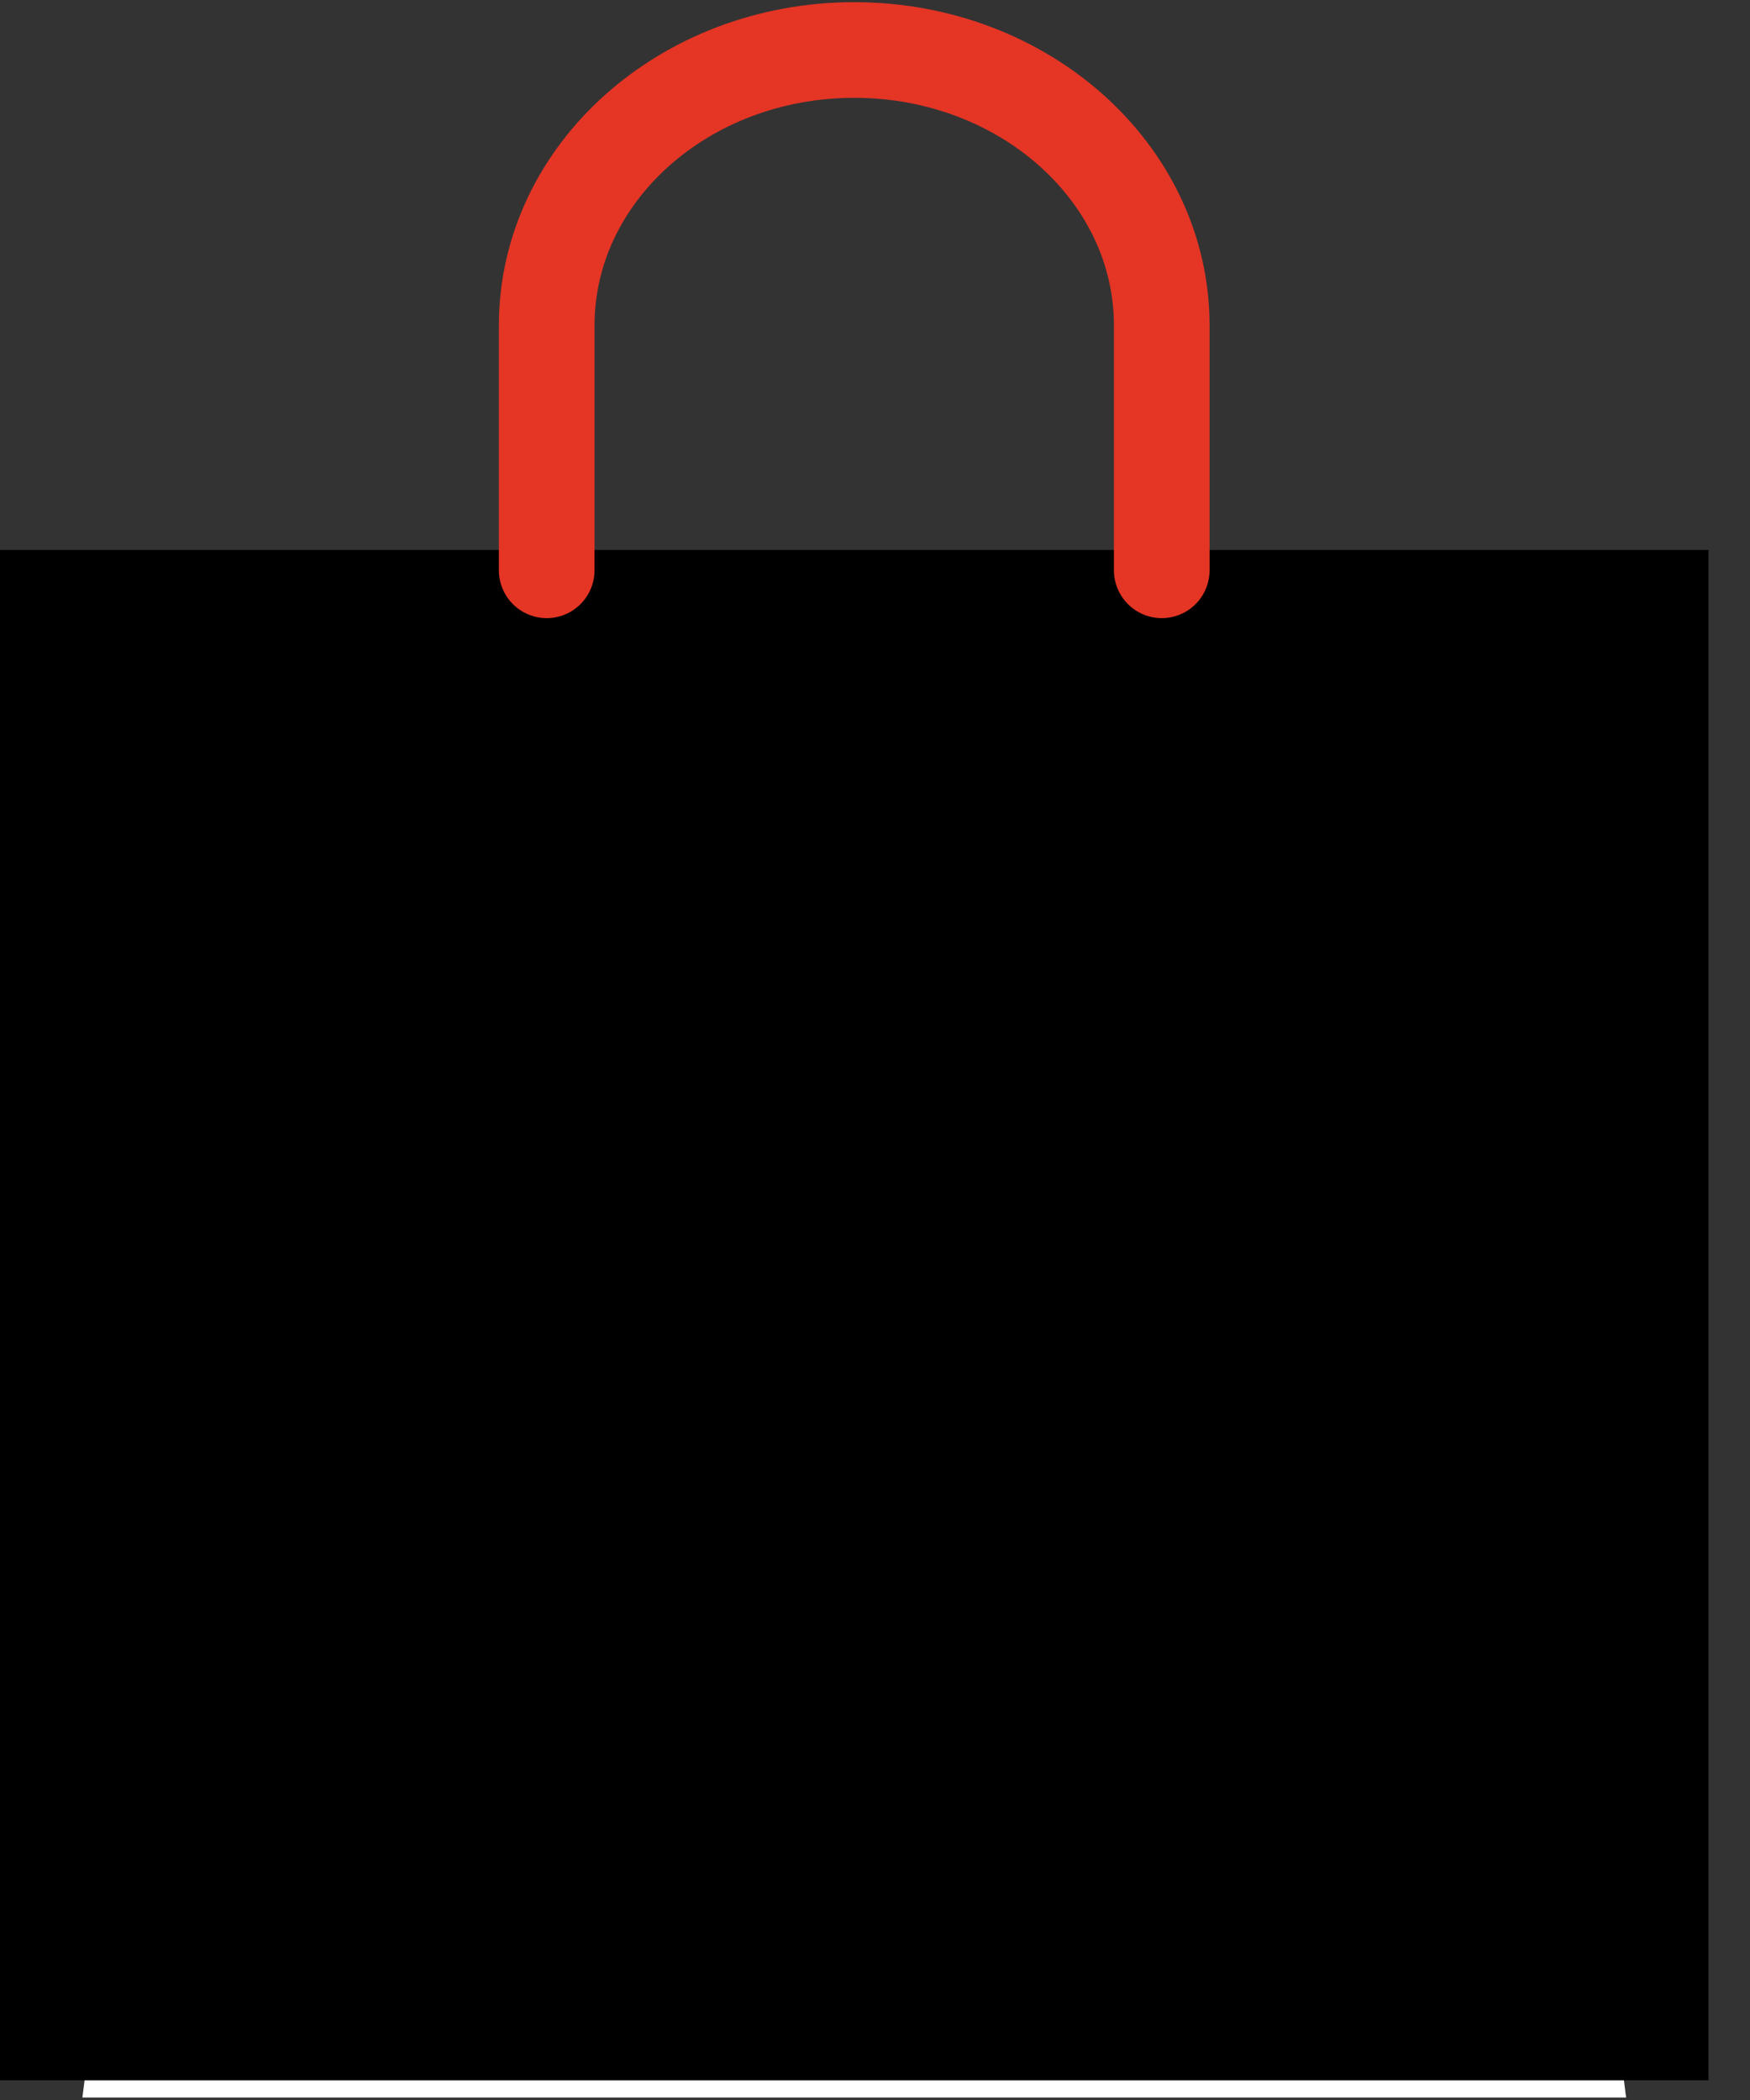
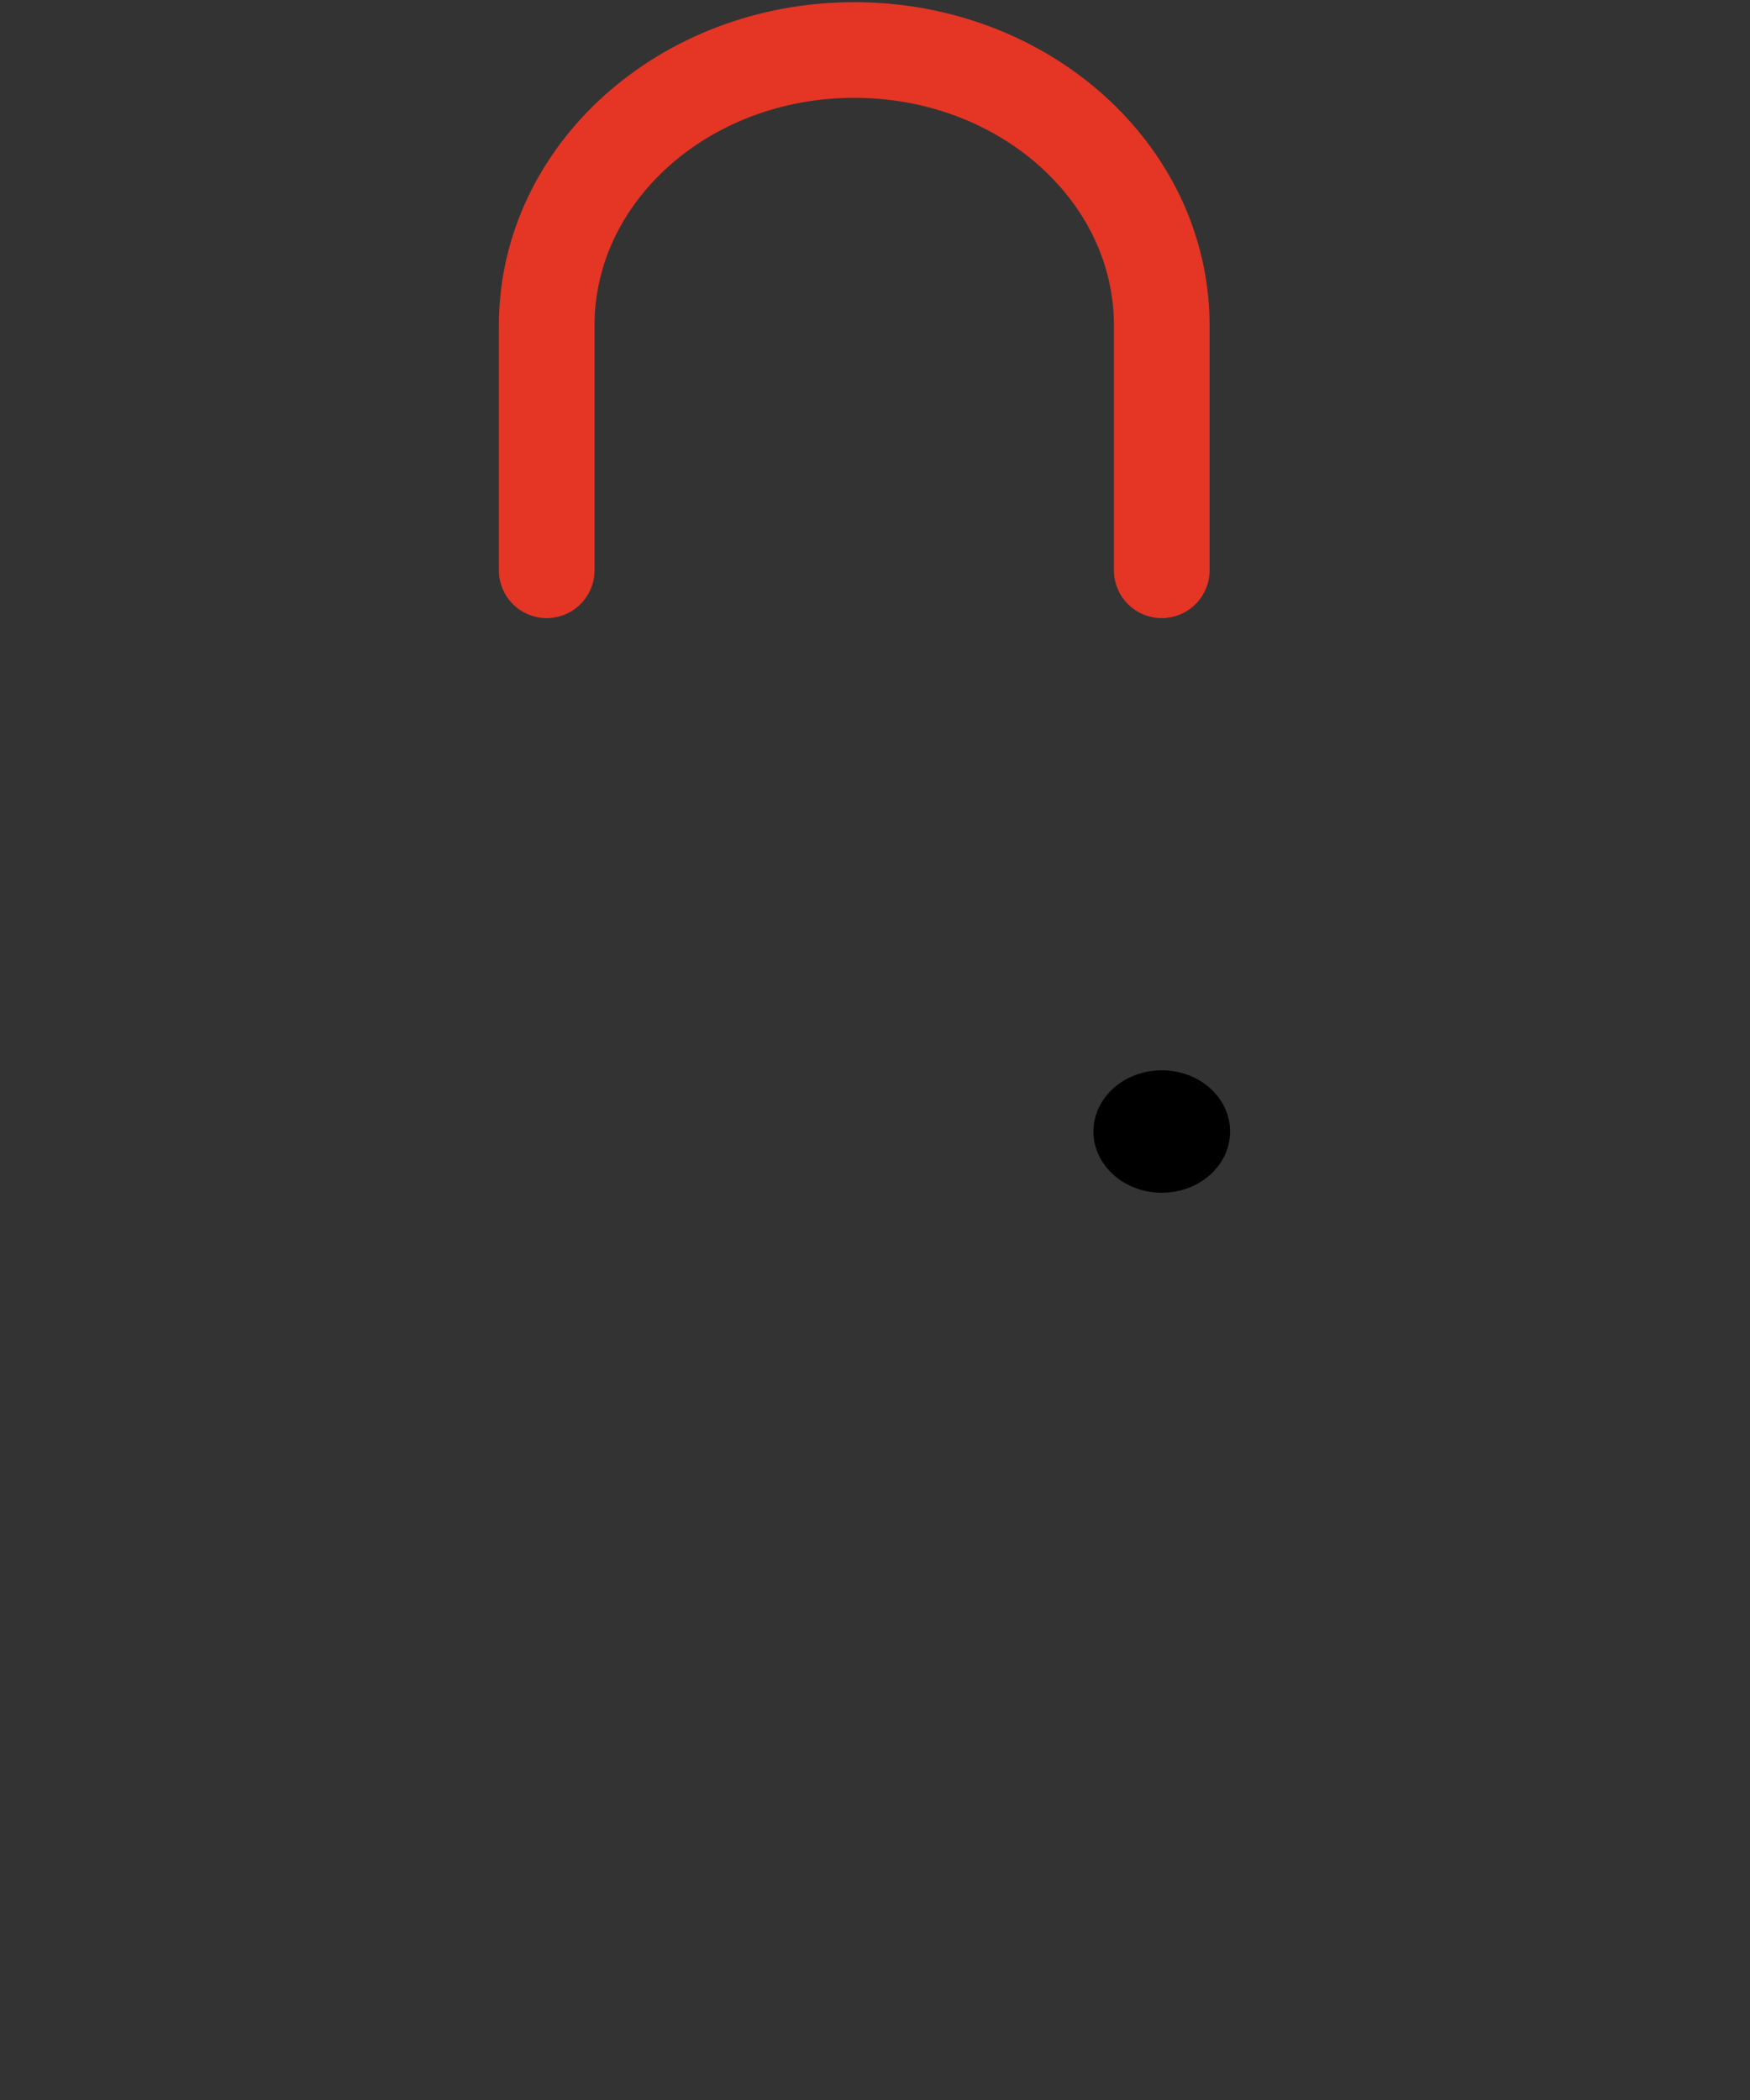
<svg xmlns="http://www.w3.org/2000/svg" width="35" height="42" viewBox="0 0 35 42" fill="none">
  <rect x="0" y="0" width="35" height="42" fill="#333333" stroke="none" />
-   <path d="M5.468 19.57L2.734 40.994H31.436L28.703 19.57H5.468Z" fill="black" stroke="white" stroke-width="1.913" stroke-miterlimit="10" stroke-linecap="round" />
-   <path d="M34.169 11H0V41.606H34.169V11Z" fill="black" />
  <path d="M23.235 11.406C23.235 10.646 23.235 7.269 23.235 6.509C23.235 3.466 20.482 1 17.085 1C13.688 1 10.934 3.466 10.934 6.509C10.934 7.269 10.934 10.646 10.934 11.406" stroke="#E53525" stroke-width="1.913" stroke-miterlimit="10" stroke-linecap="round" />
  <path d="M23.236 23.855C23.991 23.855 24.602 23.306 24.602 22.63C24.602 21.954 23.991 21.406 23.236 21.406C22.481 21.406 21.869 21.954 21.869 22.63C21.869 23.306 22.481 23.855 23.236 23.855Z" fill="black" />
-   <path d="M10.935 23.855C11.69 23.855 12.302 23.306 12.302 22.63C12.302 21.954 11.69 21.406 10.935 21.406C10.18 21.406 9.568 21.954 9.568 22.63C9.568 23.306 10.18 23.855 10.935 23.855Z" fill="black" />
</svg>